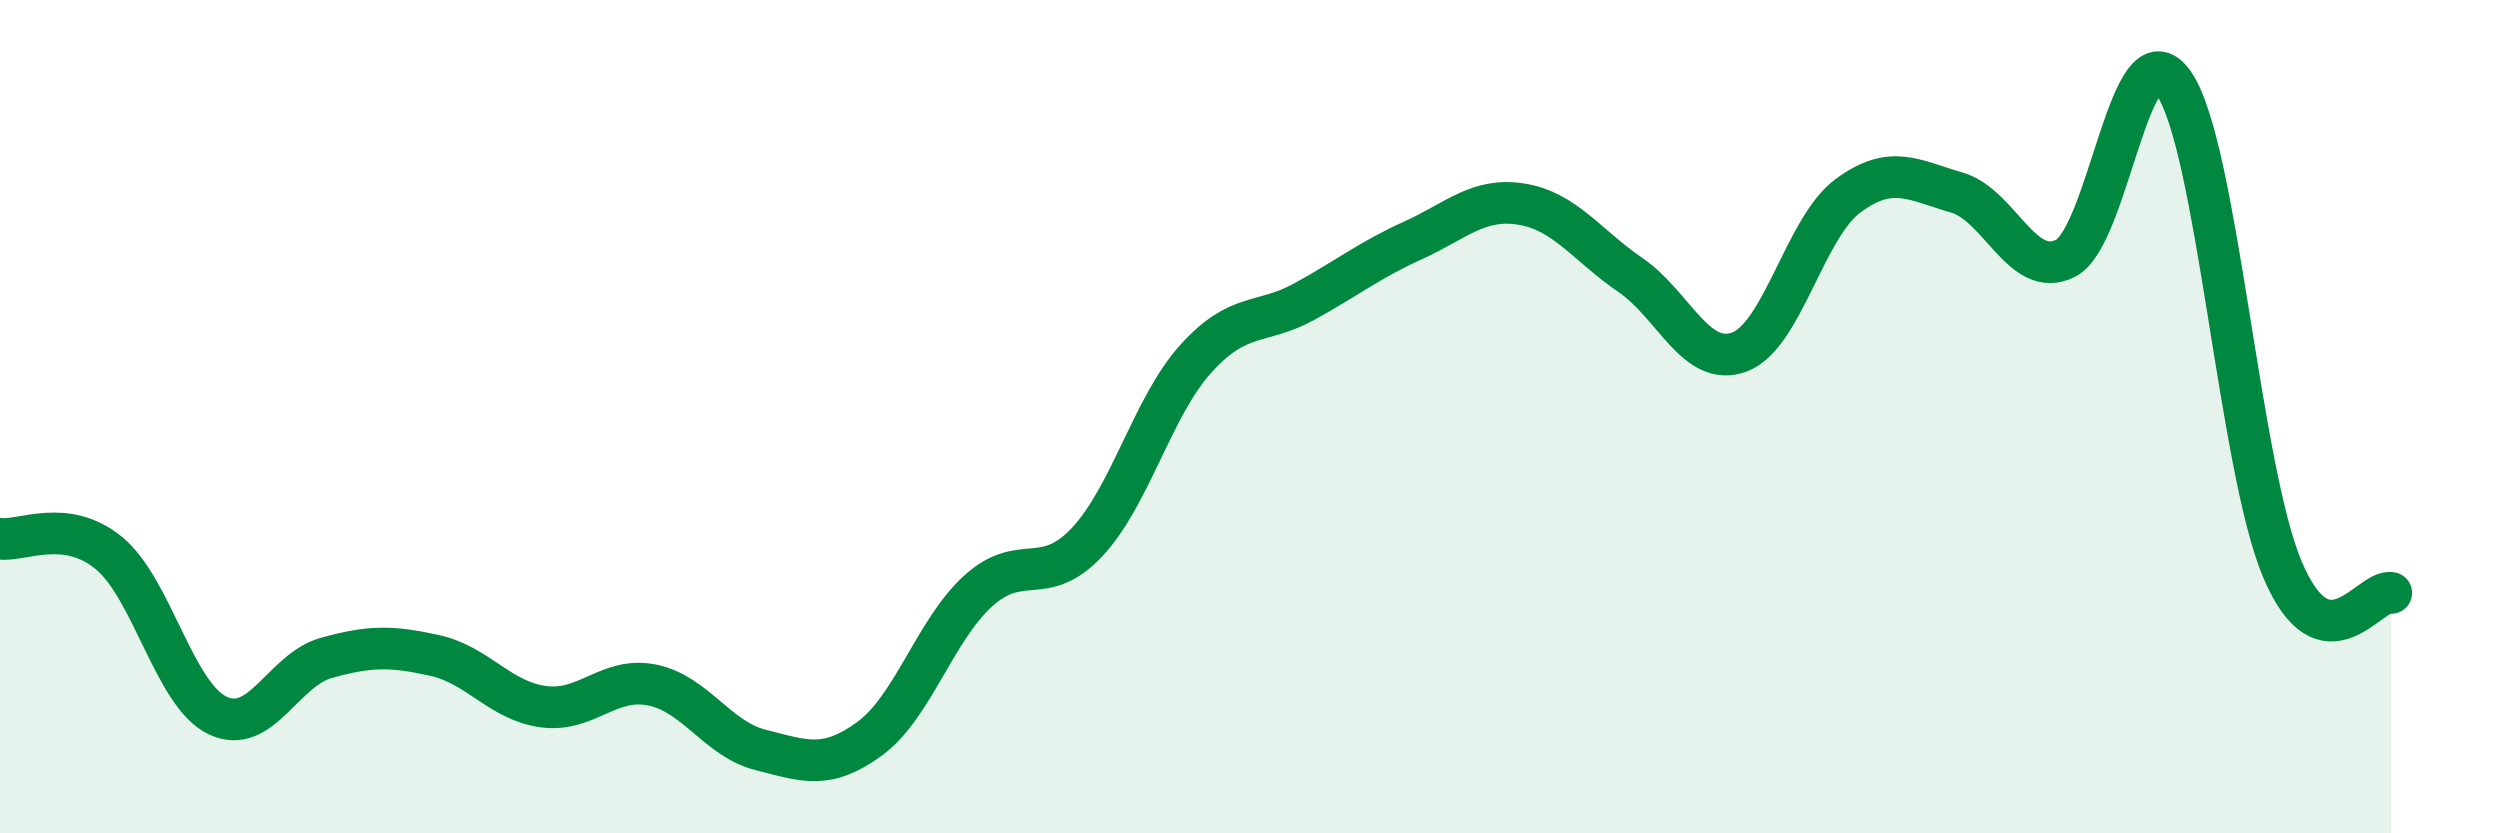
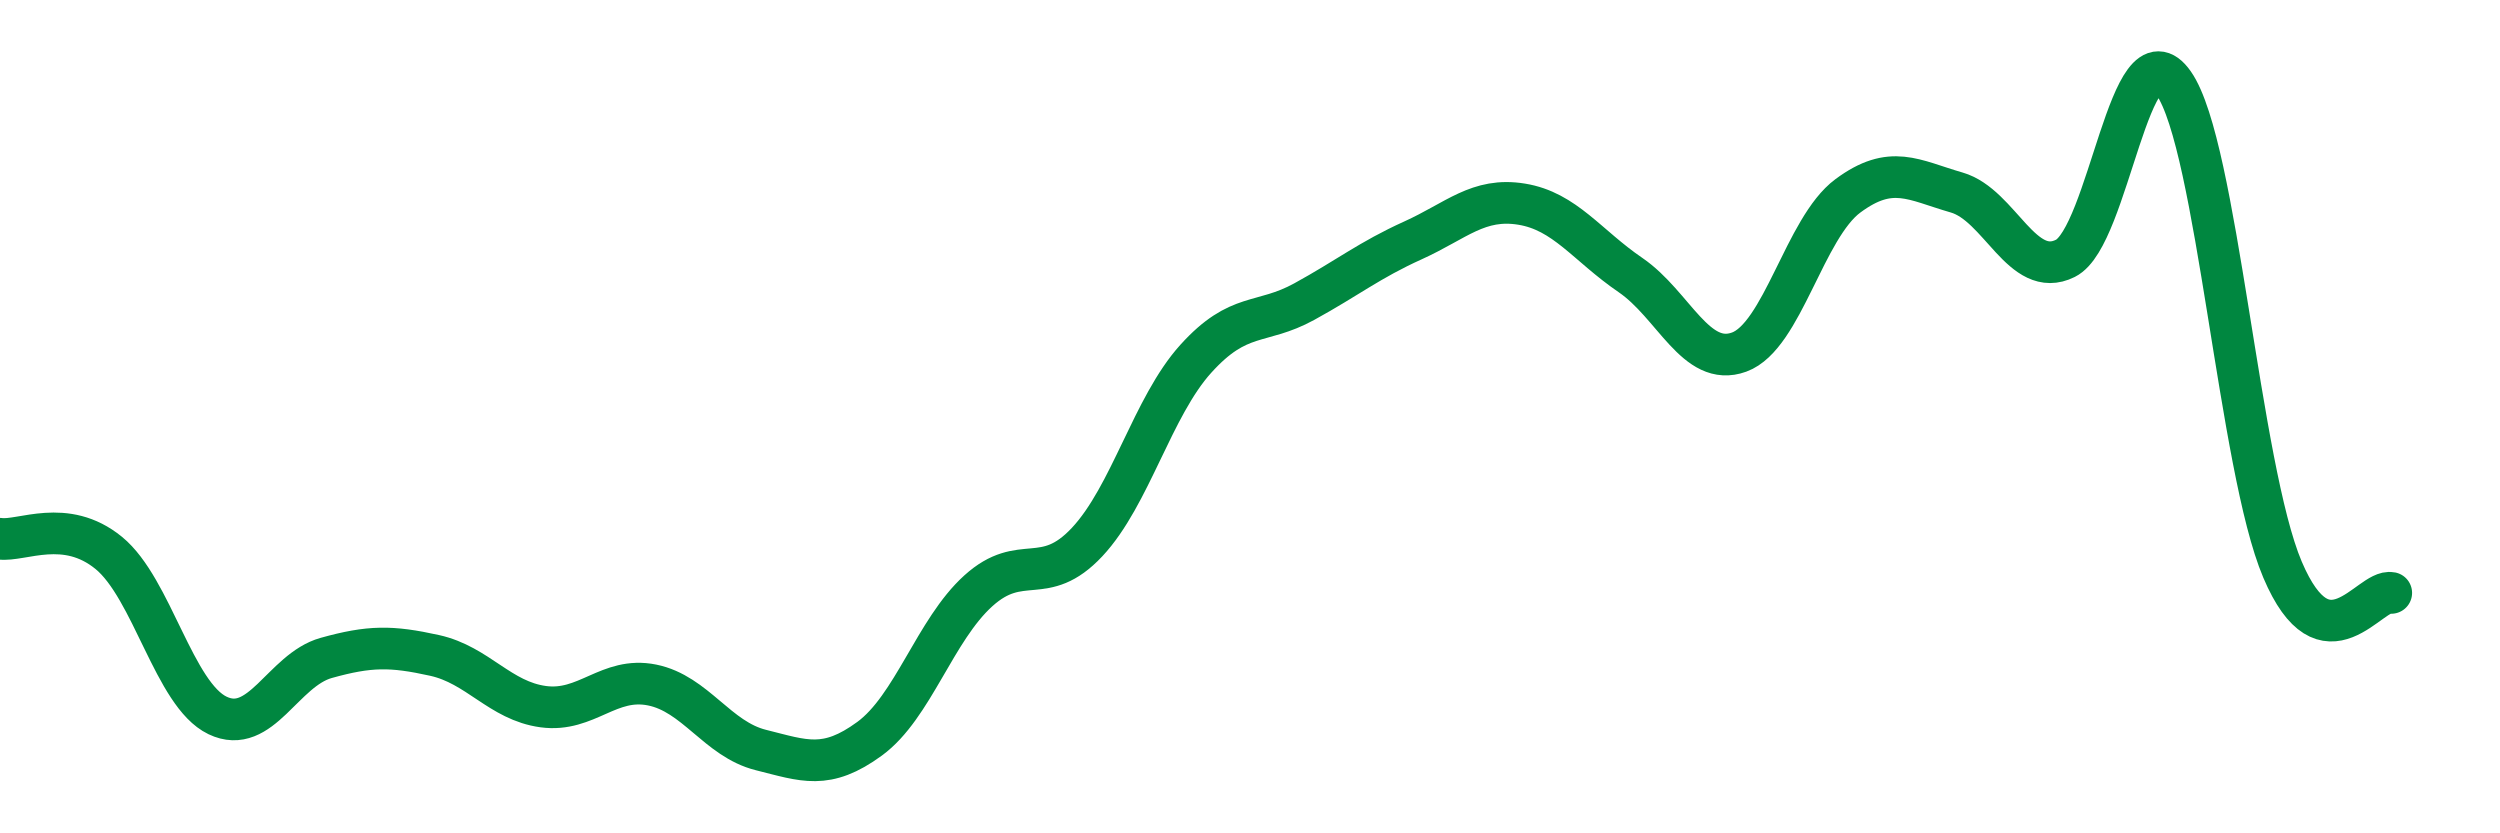
<svg xmlns="http://www.w3.org/2000/svg" width="60" height="20" viewBox="0 0 60 20">
-   <path d="M 0,12.93 C 0.52,13 1.57,12.42 2.61,13.27 C 3.65,14.12 4.18,16.67 5.22,17.17 C 6.26,17.67 6.79,16.08 7.83,15.79 C 8.87,15.5 9.39,15.5 10.43,15.73 C 11.47,15.96 12,16.82 13.04,16.96 C 14.08,17.1 14.61,16.23 15.65,16.44 C 16.69,16.65 17.22,17.74 18.26,18 C 19.3,18.26 19.83,18.49 20.87,17.73 C 21.91,16.97 22.44,15.12 23.48,14.18 C 24.52,13.24 25.05,14.12 26.09,13.01 C 27.13,11.9 27.66,9.76 28.7,8.61 C 29.74,7.46 30.26,7.81 31.3,7.24 C 32.34,6.67 32.87,6.24 33.91,5.77 C 34.95,5.3 35.48,4.73 36.52,4.9 C 37.56,5.07 38.09,5.89 39.13,6.6 C 40.17,7.31 40.7,8.83 41.74,8.45 C 42.78,8.07 43.31,5.47 44.35,4.7 C 45.39,3.93 45.92,4.32 46.96,4.62 C 48,4.92 48.53,6.72 49.57,6.2 C 50.61,5.68 51.13,0.51 52.17,2 C 53.21,3.49 53.74,11.22 54.78,13.67 C 55.82,16.12 56.87,14.12 57.39,14.23L57.39 20L0 20Z" fill="#008740" opacity="0.1" stroke-linecap="round" stroke-linejoin="round" />
  <path d="M 0,12.93 C 0.52,13 1.57,12.42 2.61,13.27 C 3.65,14.12 4.18,16.67 5.22,17.17 C 6.26,17.67 6.79,16.08 7.83,15.79 C 8.87,15.5 9.39,15.5 10.43,15.73 C 11.47,15.96 12,16.82 13.04,16.96 C 14.08,17.1 14.61,16.23 15.65,16.44 C 16.69,16.65 17.22,17.74 18.26,18 C 19.3,18.26 19.83,18.49 20.87,17.73 C 21.91,16.97 22.44,15.12 23.48,14.18 C 24.52,13.24 25.05,14.12 26.09,13.01 C 27.13,11.9 27.66,9.76 28.7,8.61 C 29.74,7.46 30.26,7.81 31.3,7.24 C 32.34,6.67 32.87,6.24 33.91,5.77 C 34.95,5.3 35.48,4.73 36.52,4.9 C 37.56,5.07 38.09,5.89 39.13,6.6 C 40.17,7.31 40.7,8.83 41.74,8.45 C 42.78,8.07 43.31,5.47 44.35,4.7 C 45.39,3.93 45.92,4.32 46.96,4.62 C 48,4.92 48.53,6.72 49.57,6.2 C 50.61,5.68 51.13,0.51 52.17,2 C 53.21,3.49 53.74,11.22 54.78,13.67 C 55.82,16.12 56.87,14.12 57.39,14.23" stroke="#008740" stroke-width="1" fill="none" stroke-linecap="round" stroke-linejoin="round" />
</svg>